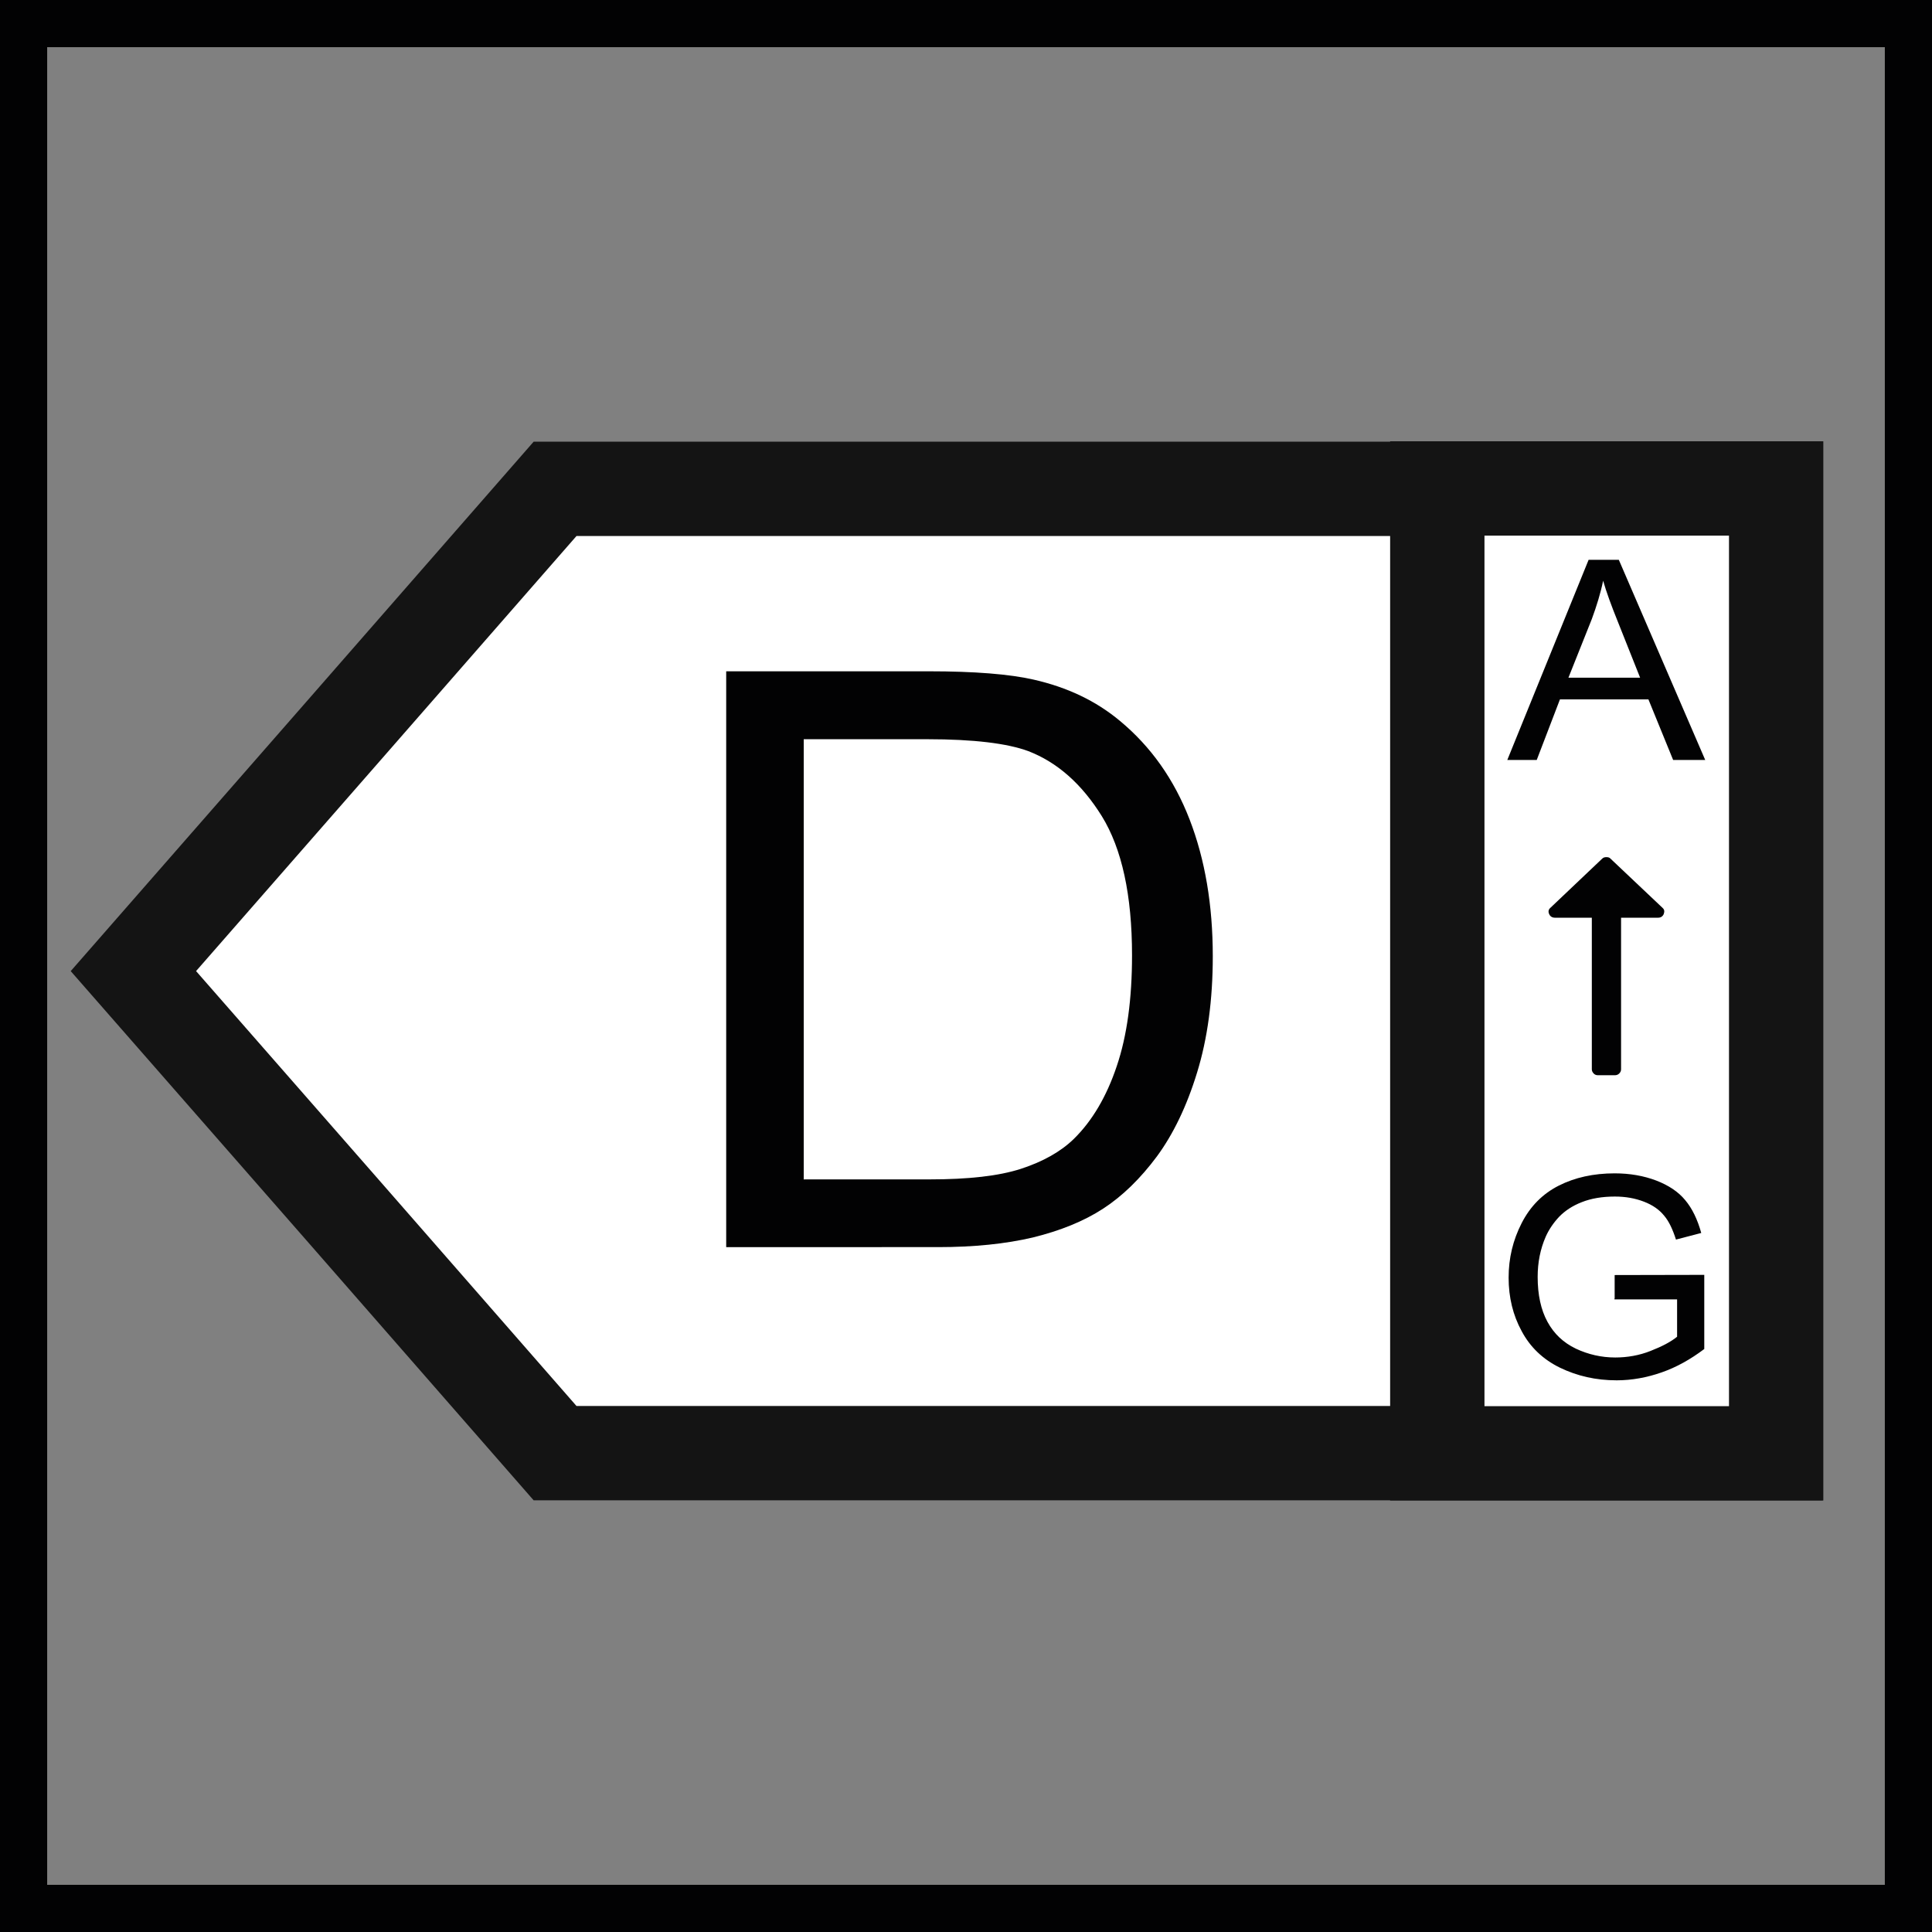
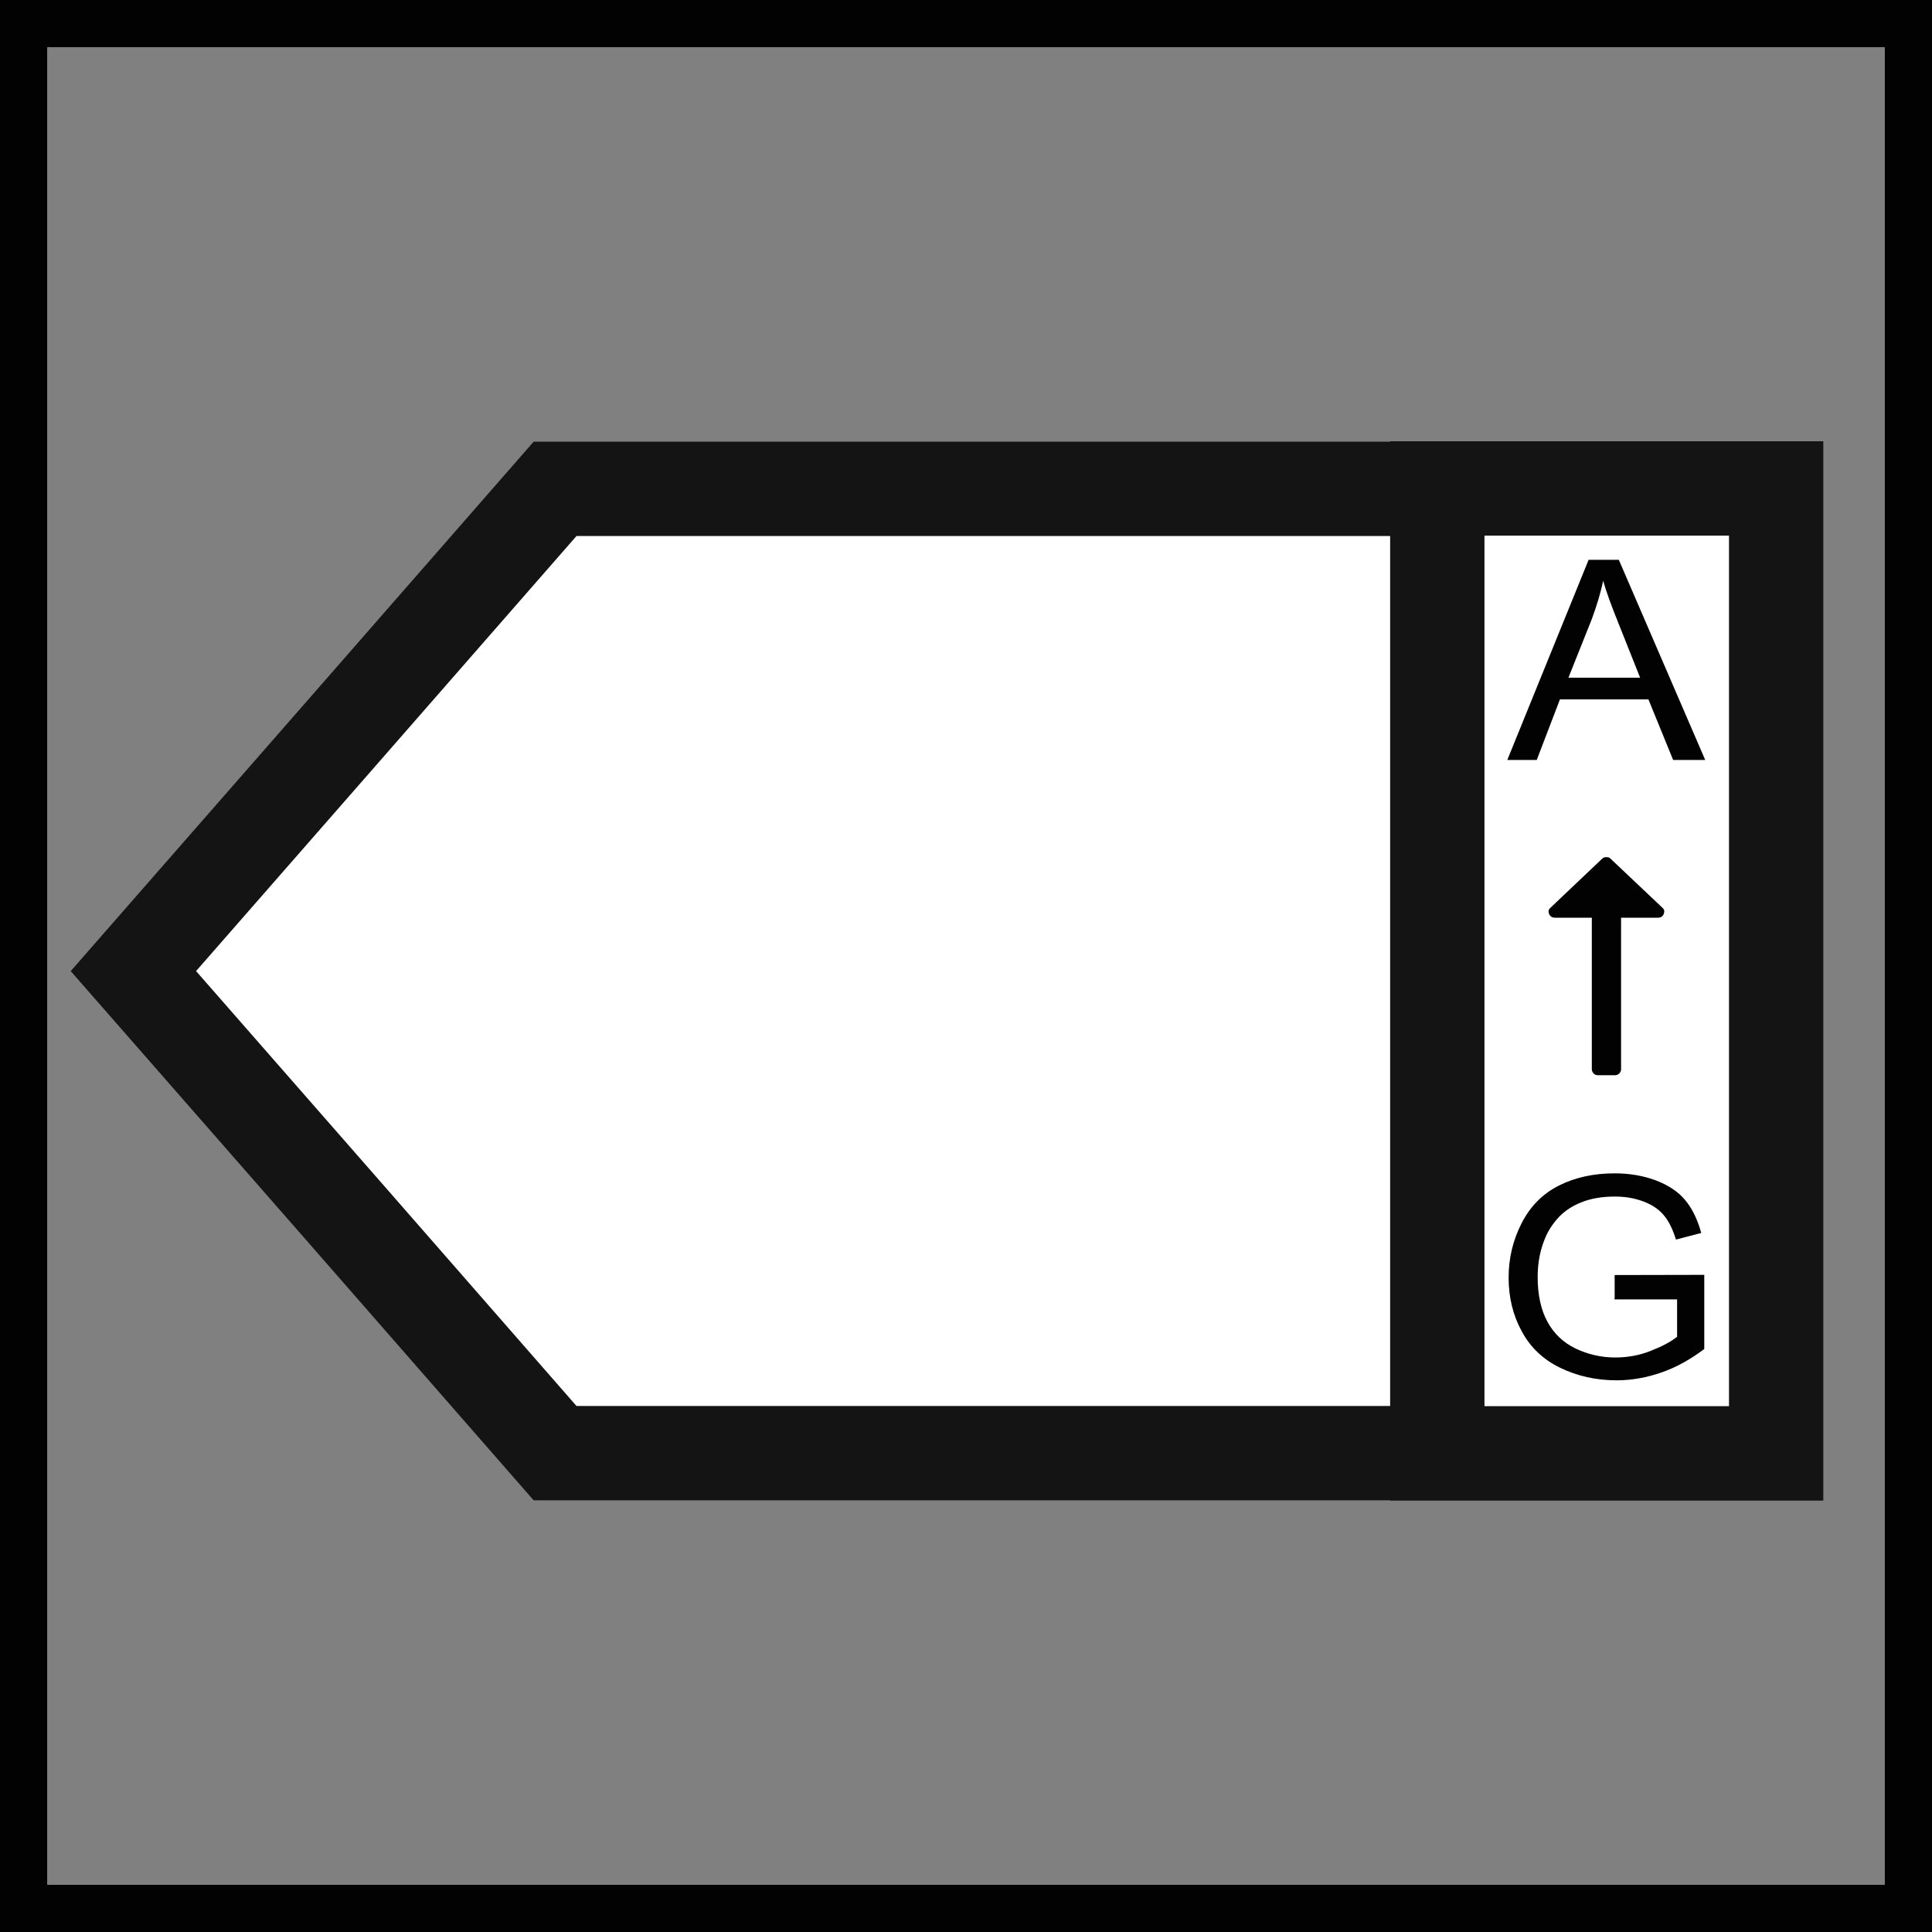
<svg xmlns="http://www.w3.org/2000/svg" xmlns:xlink="http://www.w3.org/1999/xlink" version="1.1" id="Layer_1" x="0px" y="0px" viewBox="0 0 1024 1024" style="enable-background:new 0 0 1024 1024;" xml:space="preserve">
  <rect x="0" y="0" width="1024" height="1024" fill="#808080" stroke="none" />
  <style type="text/css">
	.st0{fill:none;stroke:#020203;stroke-width:50;}
	.st1{fill:#FFFFFF;stroke:#141414;stroke-width:50;stroke-miterlimit:10;}
	.st2{fill:#020203;}
	.st3{clip-path:url(#SVGID_2_);fill:#020203;}
</style>
  <g>
    <g>
      <rect class="st0" width="1024" height="1024" />
    </g>
  </g>
  <g>
    <polygon class="st1" points="294.2,259.1 294.2,259.1 182.5,386.9 70.7,514.7 182.5,642.4 294.2,770.2 294.2,770.2 941,770.2    941,259.1  " />
    <rect x="761.8" y="258.9" class="st1" width="179.6" height="511.4" />
    <g>
      <g>
        <path class="st2" d="M798.9,402.8L842,296.7h16l45.8,106.1h-17l-13.1-32.1h-46.9l-12.3,32.1H798.9z M831.3,359.2h38l-11.7-29.4     c-3.6-8.9-6.3-16.3-7.9-22c-1.4,6.8-3.5,13.5-6,20.3L831.3,359.2z" />
      </g>
      <g>
        <path class="st2" d="M881.2,481.2c1,0.9,1.1,1.9,0.6,3.3c-0.6,1.3-1.6,1.9-3,1.9h-19.6v80.4c0,0.9-0.4,1.6-1,2.2     c-0.6,0.6-1.4,0.9-2.3,0.9h-8.9c-1,0-1.7-0.3-2.3-0.9c-0.6-0.6-1-1.4-1-2.2v-80.4h-19.6c-1.4,0-2.5-0.7-3-1.9     c-0.6-1.3-0.4-2.4,0.6-3.3l27.5-26.1c0.6-0.6,1.3-0.8,2.2-0.8c1,0,1.7,0.2,2.2,0.8L881.2,481.2z" />
      </g>
      <g>
        <path class="st2" d="M855.8,688.2v-12.4l47.5-0.1V715c-7.3,5.5-14.8,9.7-22.6,12.4c-7.7,2.7-15.8,4.2-23.8,4.2     c-11.1,0-21-2.3-30.1-6.7c-9-4.4-15.8-10.9-20.3-19.4c-4.6-8.4-6.9-17.9-6.9-28.3c0-10.4,2.3-19.9,6.9-28.9     c4.6-9,11.2-15.6,19.7-19.9c8.5-4.3,18.4-6.5,29.6-6.5c8.1,0,15.4,1.3,22,3.8c6.5,2.5,11.7,5.9,15.4,10.4     c3.7,4.4,6.5,10.2,8.5,17.4l-13.4,3.5c-1.7-5.3-3.7-9.7-6.3-12.7c-2.5-3.1-6-5.6-10.7-7.4c-4.7-1.8-9.7-2.7-15.4-2.7     c-6.7,0-12.6,1-17.6,3c-4.9,1.9-8.9,4.6-11.9,7.7c-3,3.2-5.4,6.7-7.1,10.5c-2.9,6.6-4.3,13.7-4.3,21.4c0,9.4,1.7,17.4,5.2,23.8     s8.4,11,15,14.2c6.6,3.1,13.6,4.7,20.9,4.7c6.4,0,12.8-1.1,18.8-3.5c6.1-2.4,10.7-4.8,14-7.5v-19.8h-33.2V688.2z" />
      </g>
    </g>
    <g>
      <defs>
        <rect id="SVGID_1_" x="384.9" y="355.8" width="257.8" height="305.3" />
      </defs>
      <clipPath id="SVGID_2_">
        <use xlink:href="#SVGID_1_" style="overflow:visible;" />
      </clipPath>
-       <path class="st3" d="M426.1,625.1h66.6c20.6,0,36.7-1.8,48.4-5.6c11.7-3.8,21.1-9.1,28-15.8c9.8-9.6,17.4-22.5,22.8-38.6    c5.5-16.2,8.1-35.9,8.1-58.8c0-31.9-5.4-56.5-16-73.7c-10.7-17.2-23.7-28.6-39-34.5c-11.1-4.1-28.9-6.3-53.4-6.3H426v233.4H426.1z     M384.9,661.1V355.8h107.4c24.2,0,42.8,1.5,55.5,4.4c18,4.1,33.1,11.3,45.8,21.9c16.4,13.6,28.7,31,36.9,52.2    c8.2,21.2,12.3,45.4,12.3,72.5c0,23.2-2.8,43.7-8.3,61.6c-5.5,18-12.7,32.8-21.3,44.5c-8.7,11.7-18.2,21-28.5,27.7    c-10.3,6.7-22.7,11.7-37.3,15.3c-14.5,3.4-31.2,5.1-50.1,5.1H384.9z" />
    </g>
  </g>
</svg>